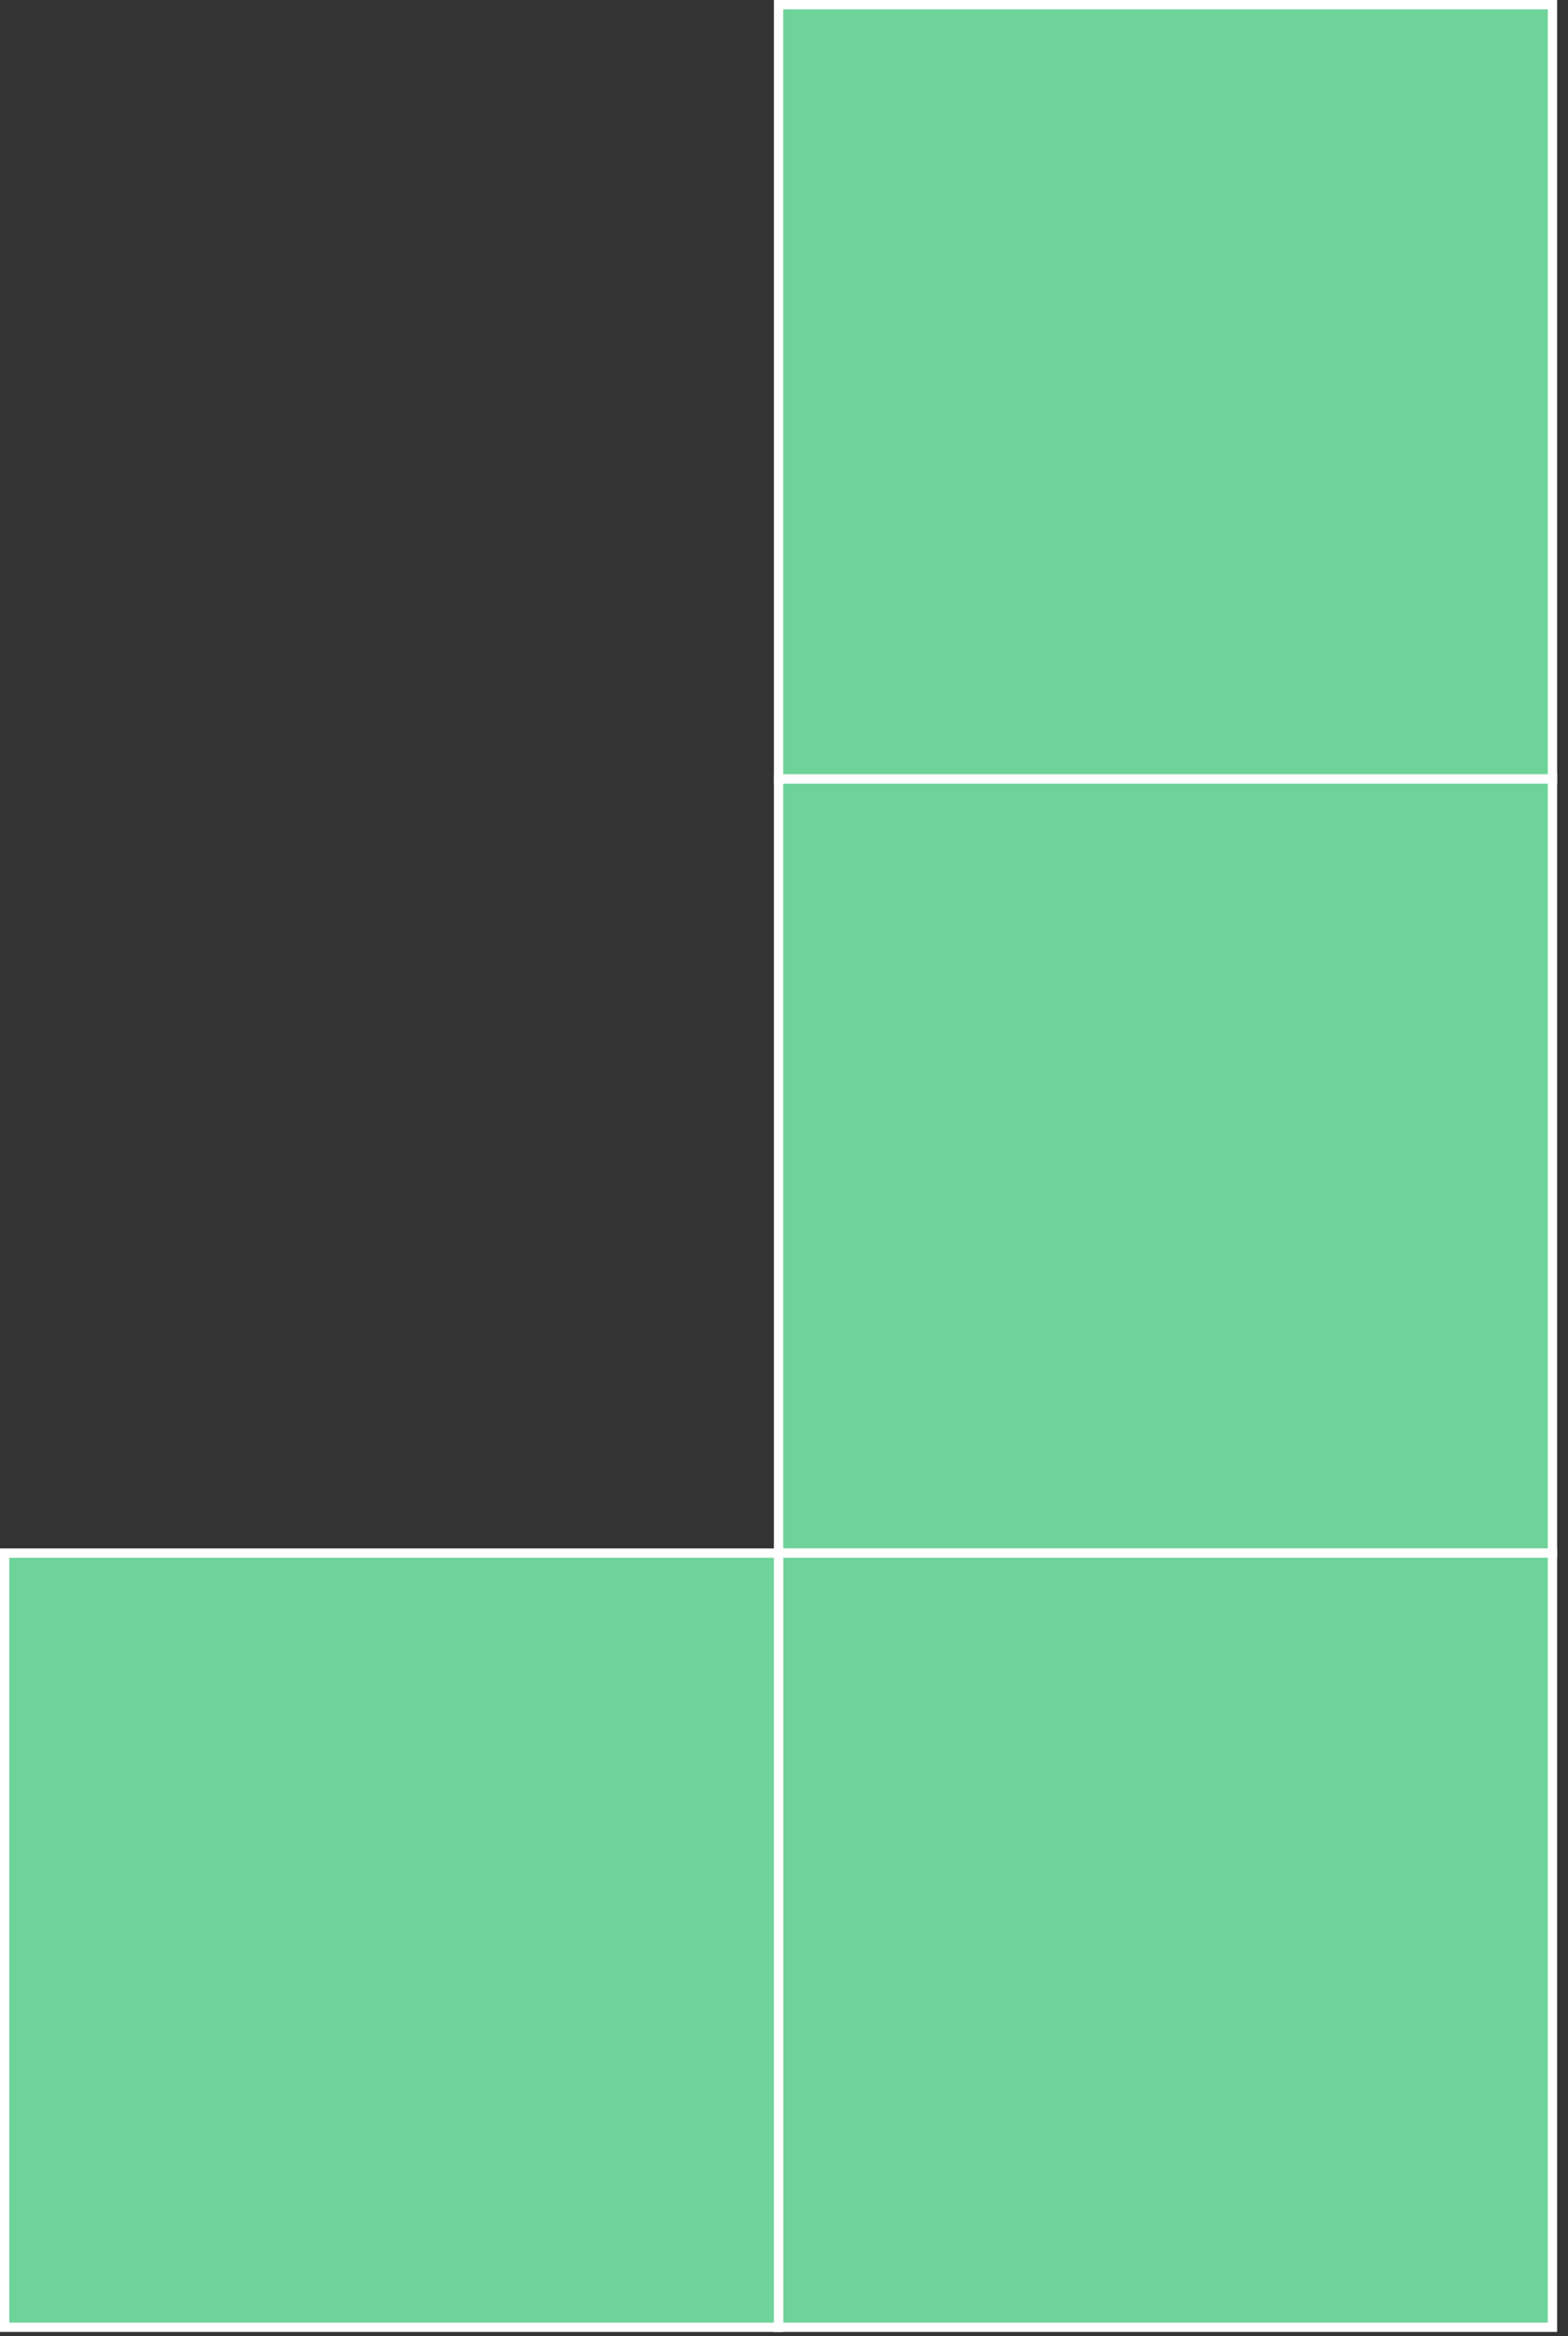
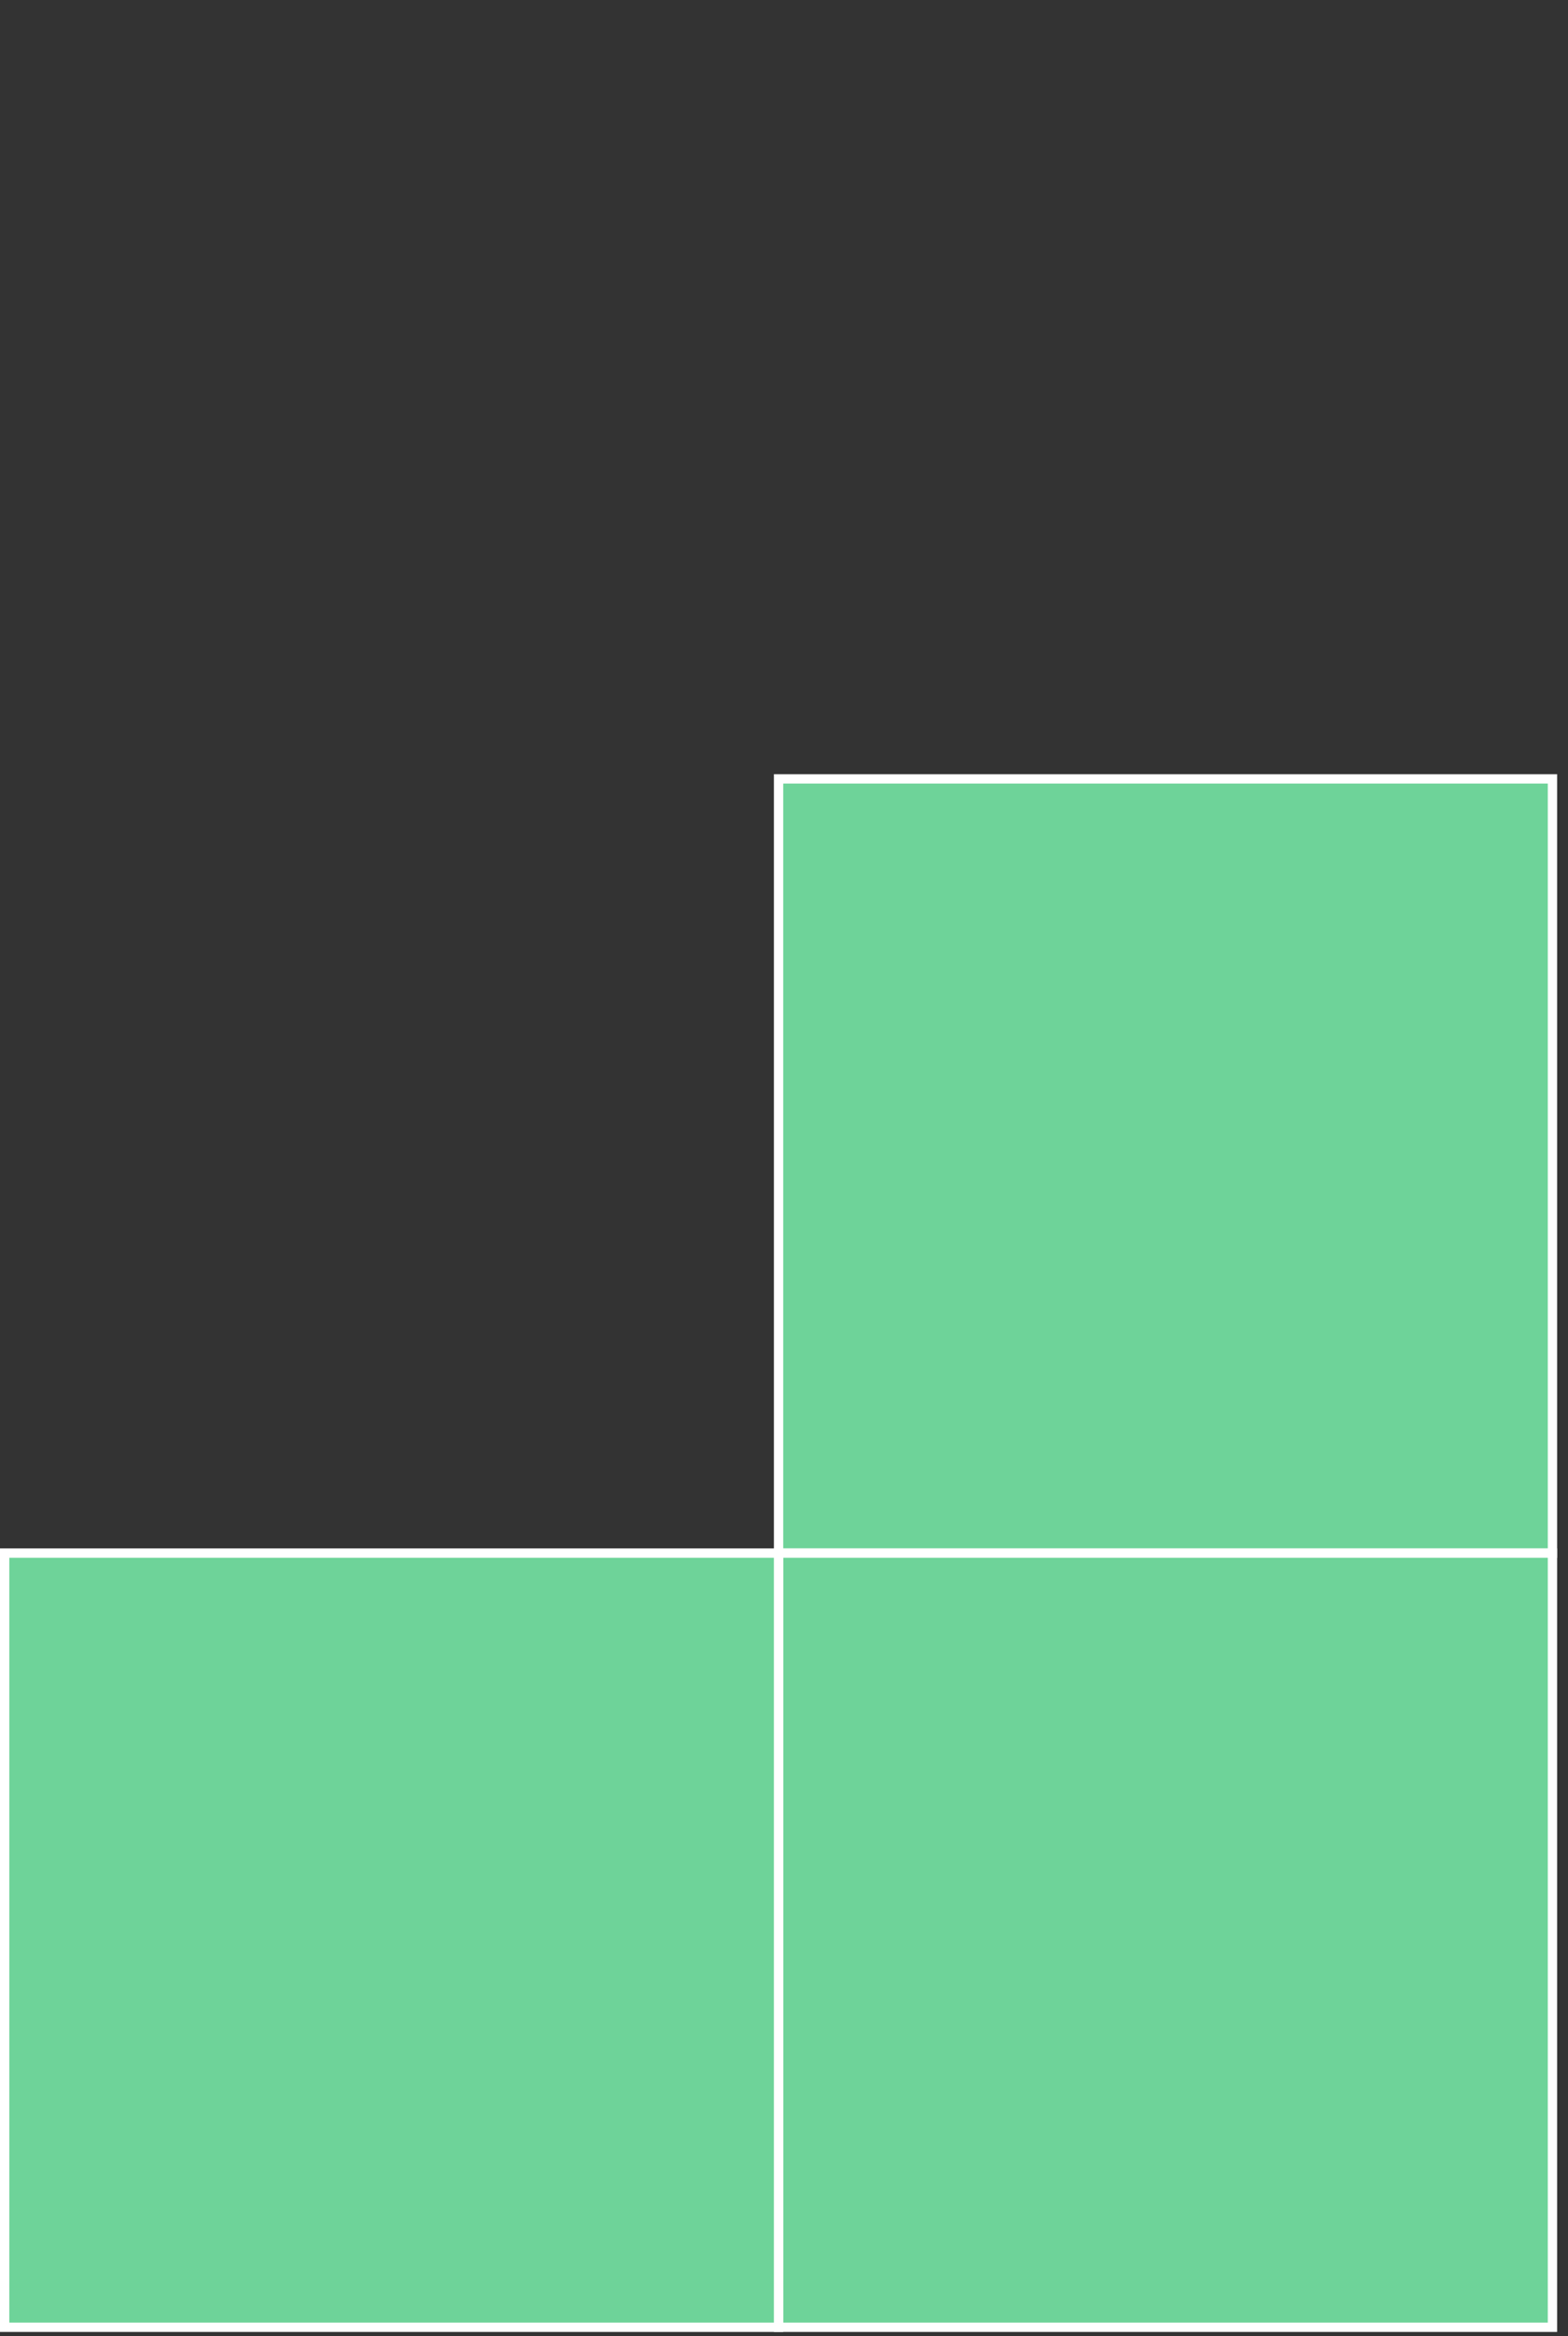
<svg xmlns="http://www.w3.org/2000/svg" width="139" height="207" viewBox="0 0 139 207" fill="none">
  <rect x="0" y="0" width="139" height="207" fill="#333333" stroke="none" />
  <rect x="-0.413" y="0.413" width="68.605" height="68.605" transform="matrix(-1 8.74228e-08 8.74228e-08 1 137.209 68.605)" fill="#6ED399" stroke="white" stroke-width="0.827" />
  <rect x="-0.413" y="0.413" width="68.605" height="68.605" transform="matrix(-1 8.74228e-08 8.74228e-08 1 137.209 137.209)" fill="#6ED399" stroke="white" stroke-width="0.827" />
  <rect x="-0.413" y="0.413" width="68.605" height="68.605" transform="matrix(-1 8.74228e-08 8.74228e-08 1 68.603 137.209)" fill="#6ED399" stroke="white" stroke-width="0.827" />
-   <rect x="-0.413" y="0.413" width="68.605" height="68.605" transform="matrix(-1 8.74228e-08 8.74228e-08 1 137.209 3.61302e-08)" fill="#6ED399" stroke="white" stroke-width="0.827" />
</svg>